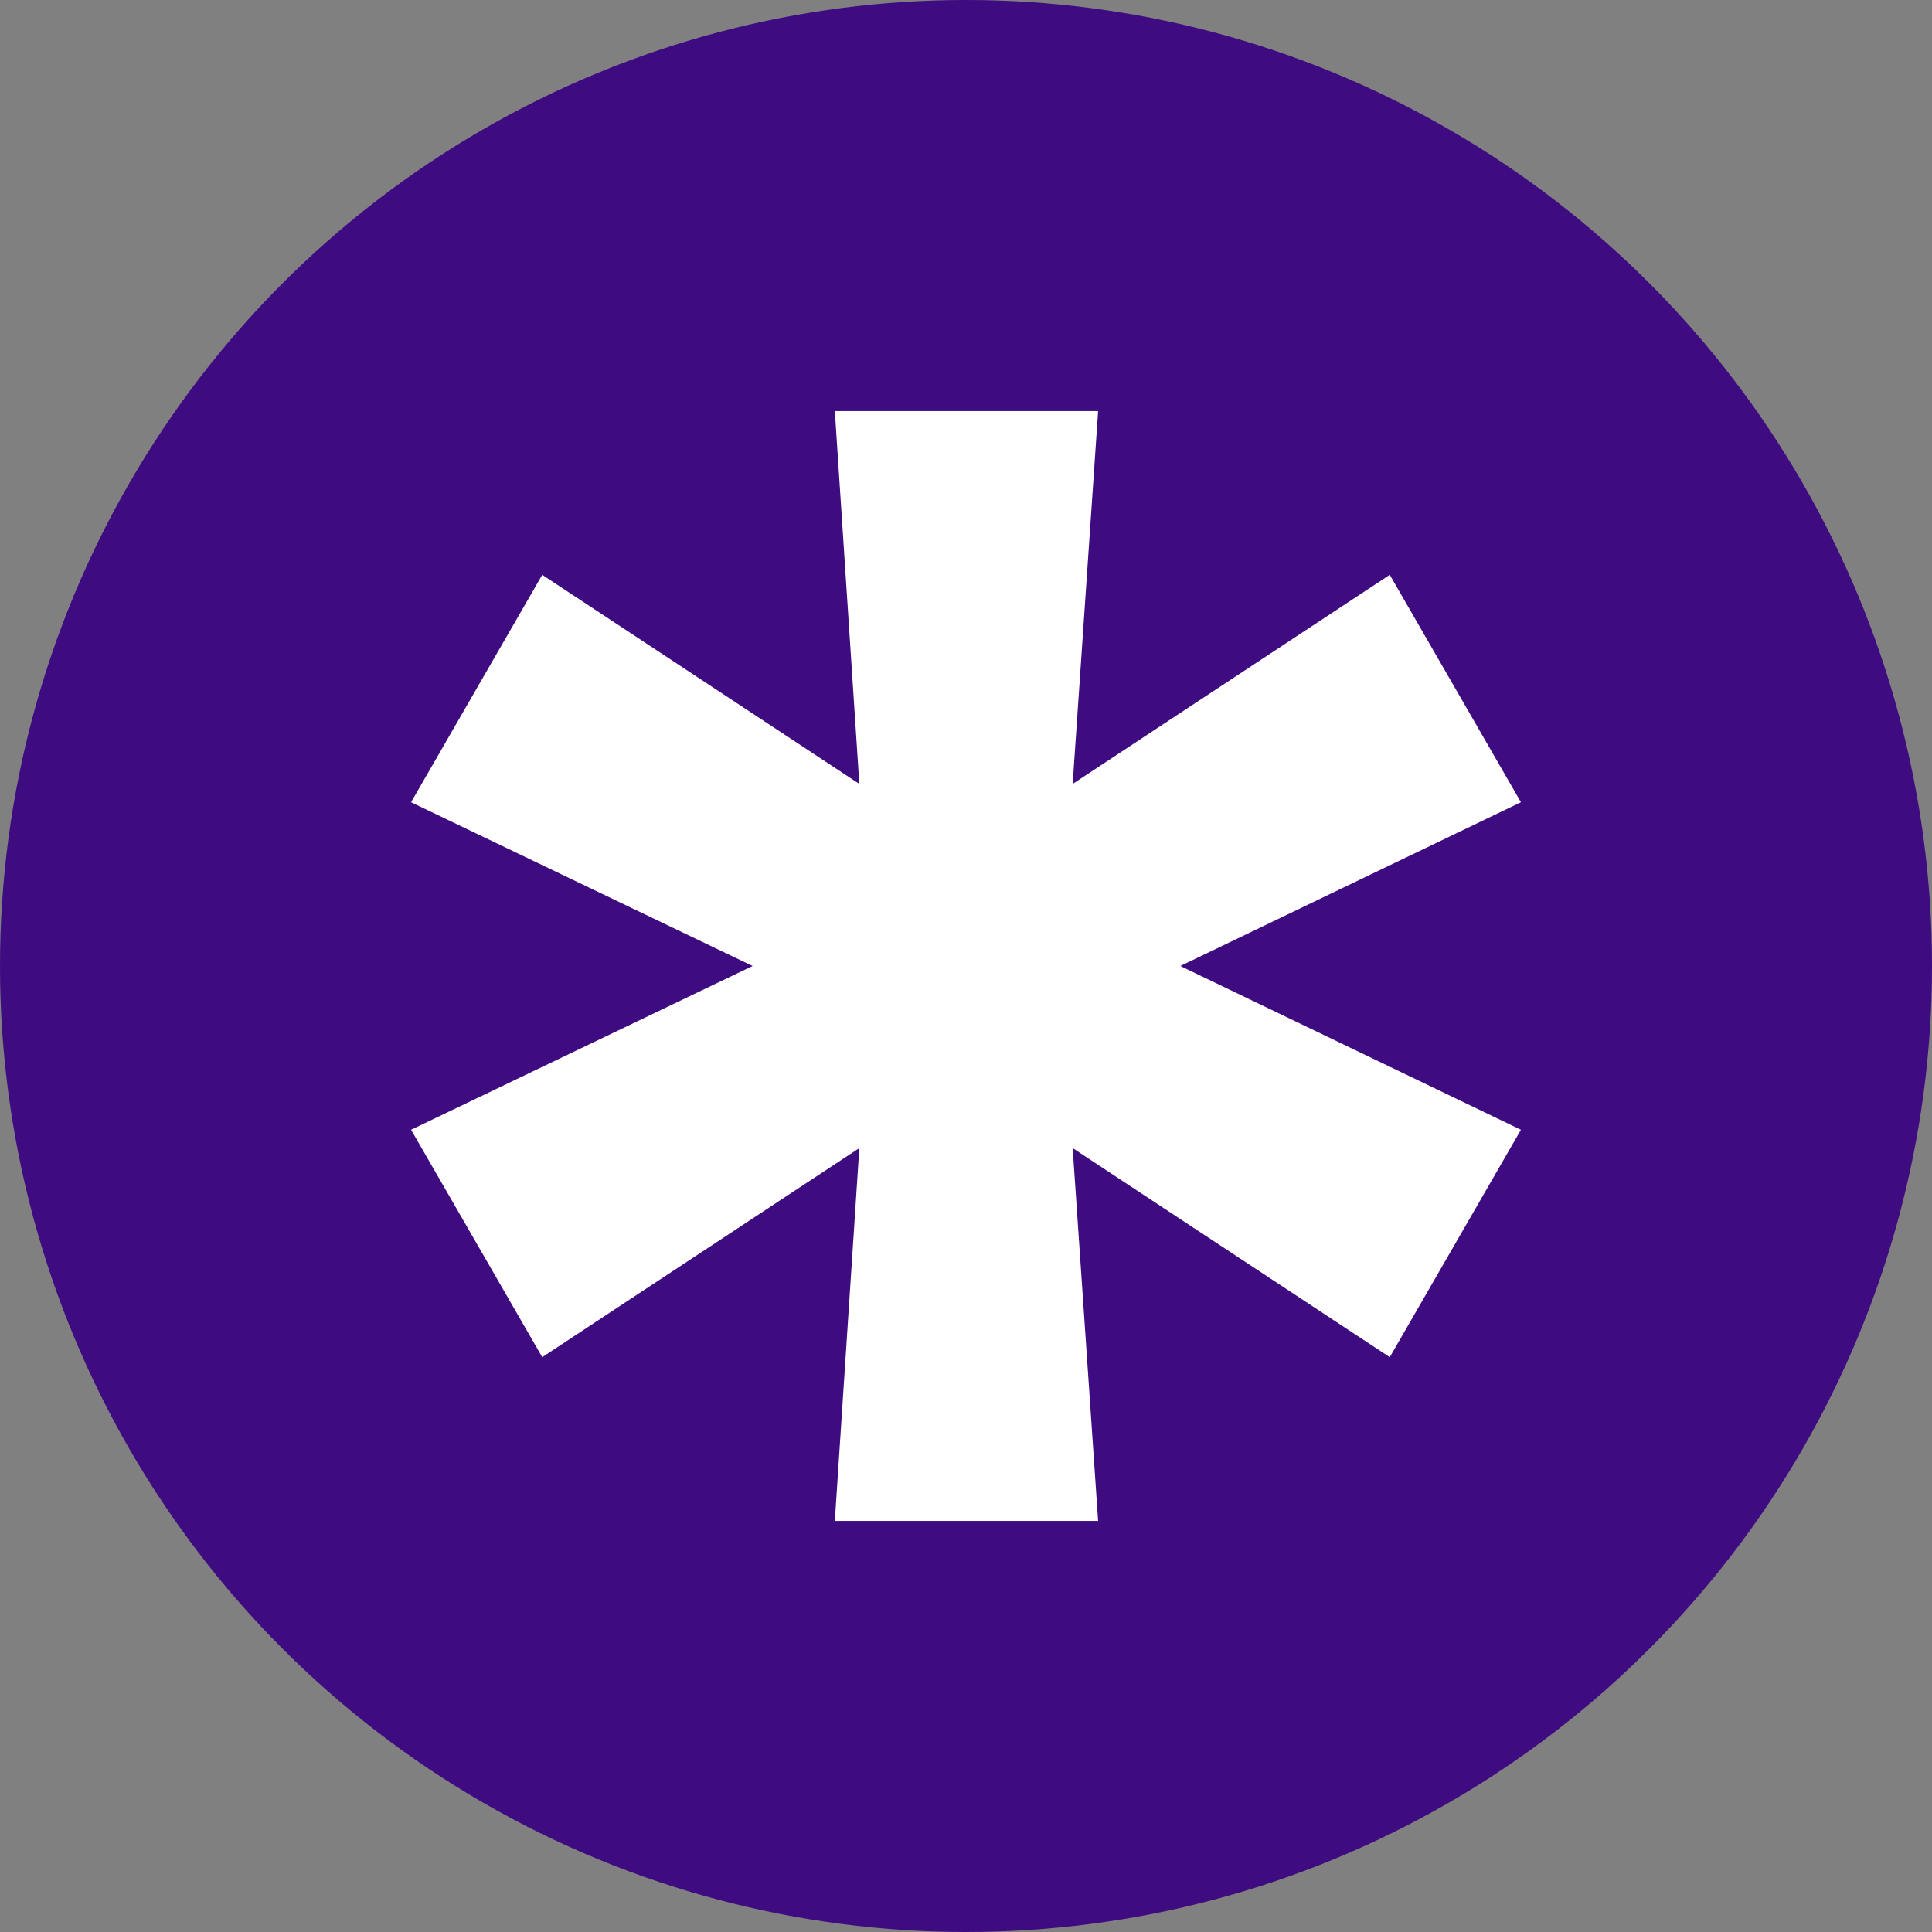
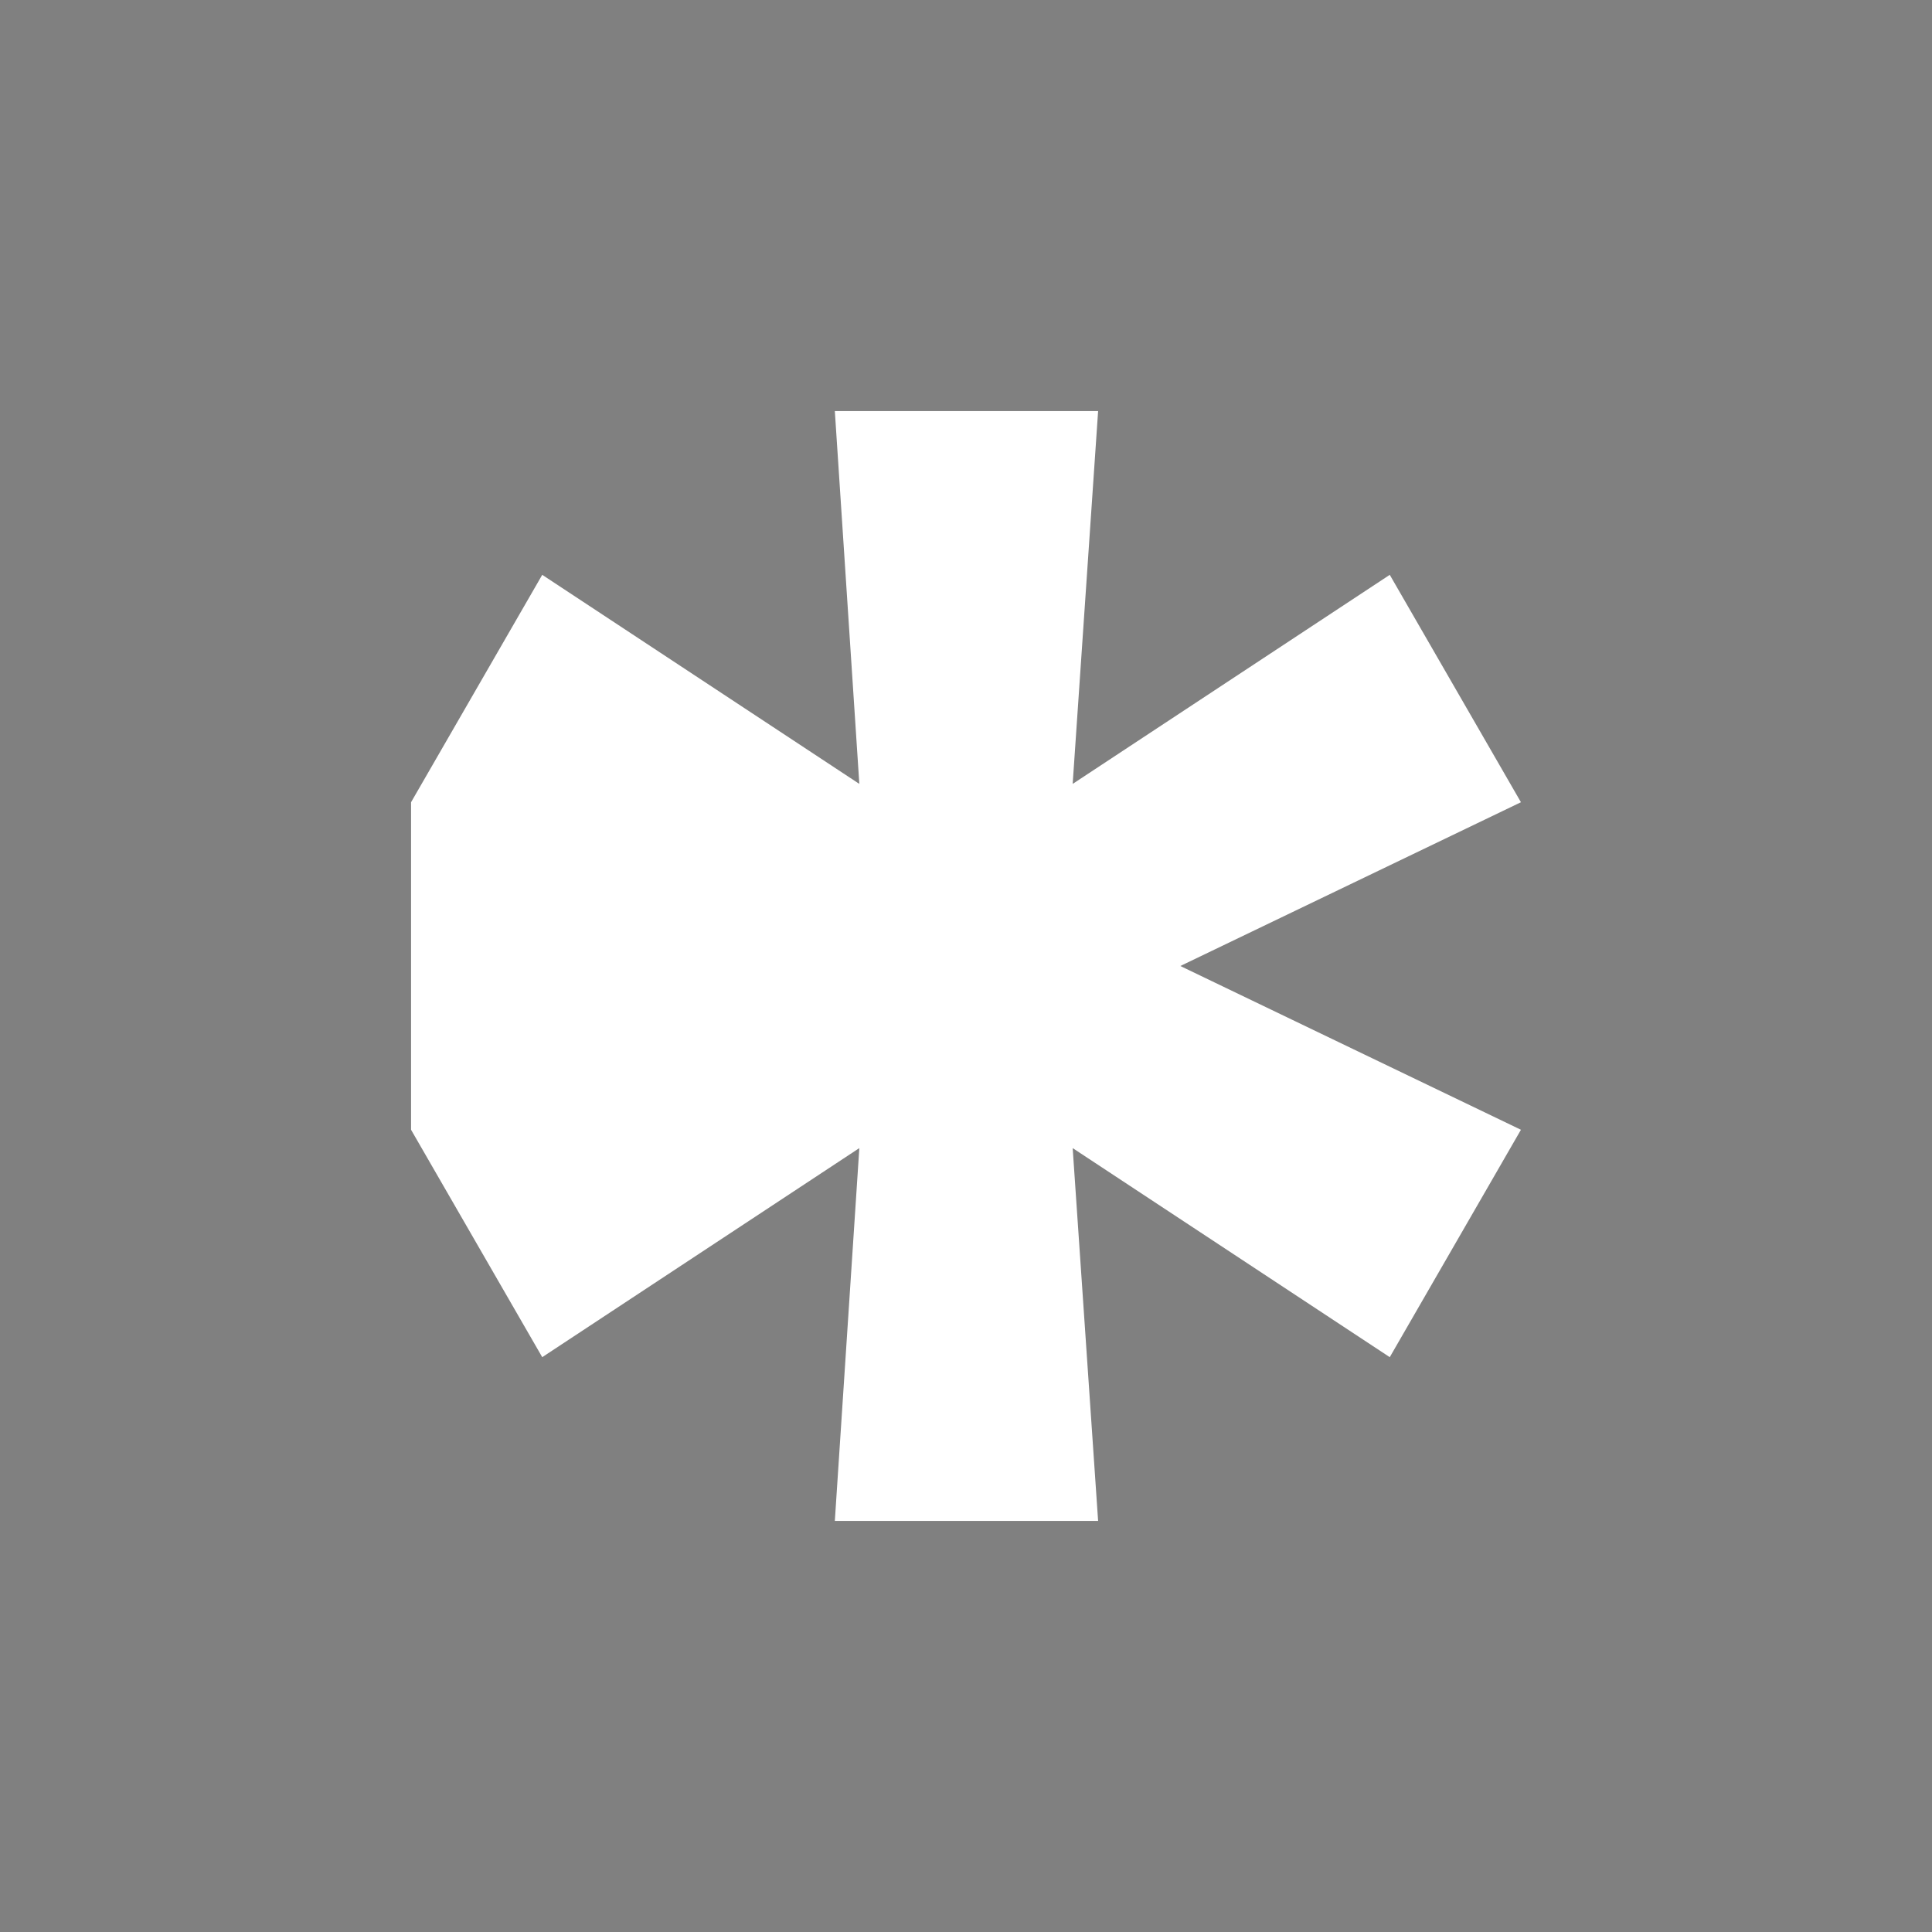
<svg xmlns="http://www.w3.org/2000/svg" width="47" height="47" viewBox="0 0 47 47" fill="none">
  <rect x="0" y="0" width="47" height="47" fill="#808080" stroke="none" />
-   <circle cx="23.5" cy="23.5" r="23.5" fill="#3F0B81" />
-   <path d="M20.309 37L20.905 27.93L13.191 33.016L10 27.484L18.309 23.5L10 19.516L13.191 13.984L20.905 19.07L20.309 10H26.714L26.095 19.07L33.809 13.984L37 19.516L28.714 23.5L37 27.484L33.809 33.016L26.095 27.93L26.714 37H20.309Z" fill="white" />
+   <path d="M20.309 37L20.905 27.93L13.191 33.016L10 27.484L10 19.516L13.191 13.984L20.905 19.07L20.309 10H26.714L26.095 19.07L33.809 13.984L37 19.516L28.714 23.5L37 27.484L33.809 33.016L26.095 27.93L26.714 37H20.309Z" fill="white" />
</svg>